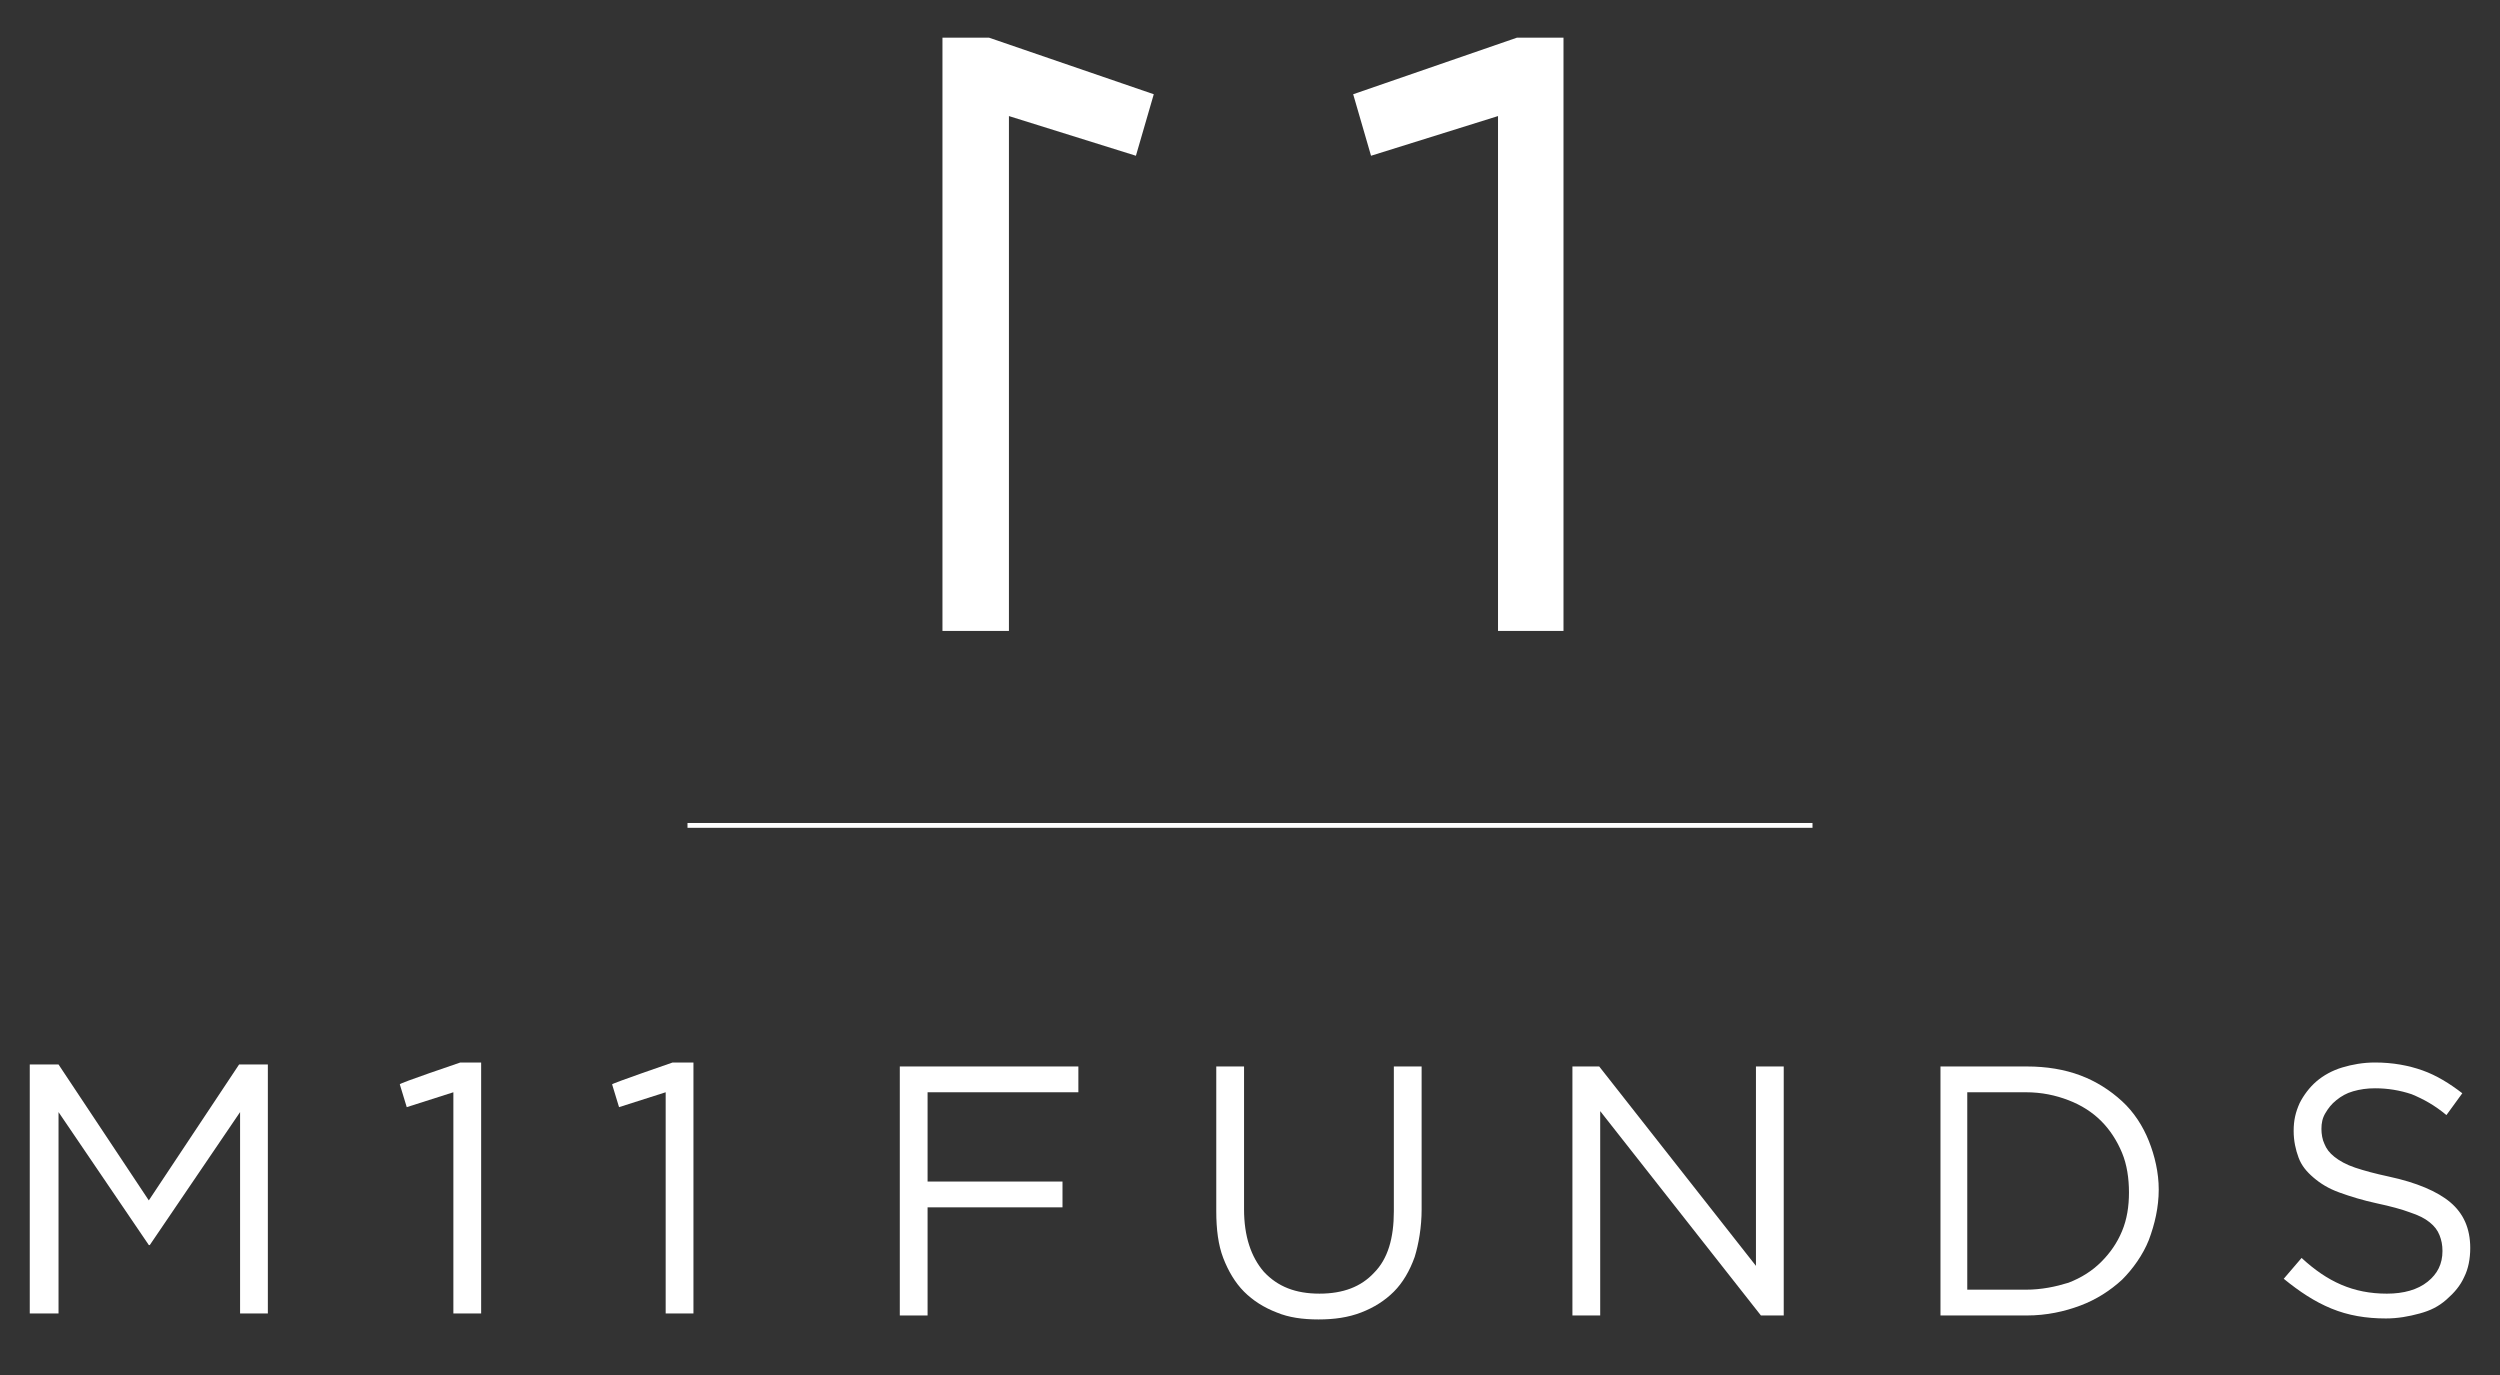
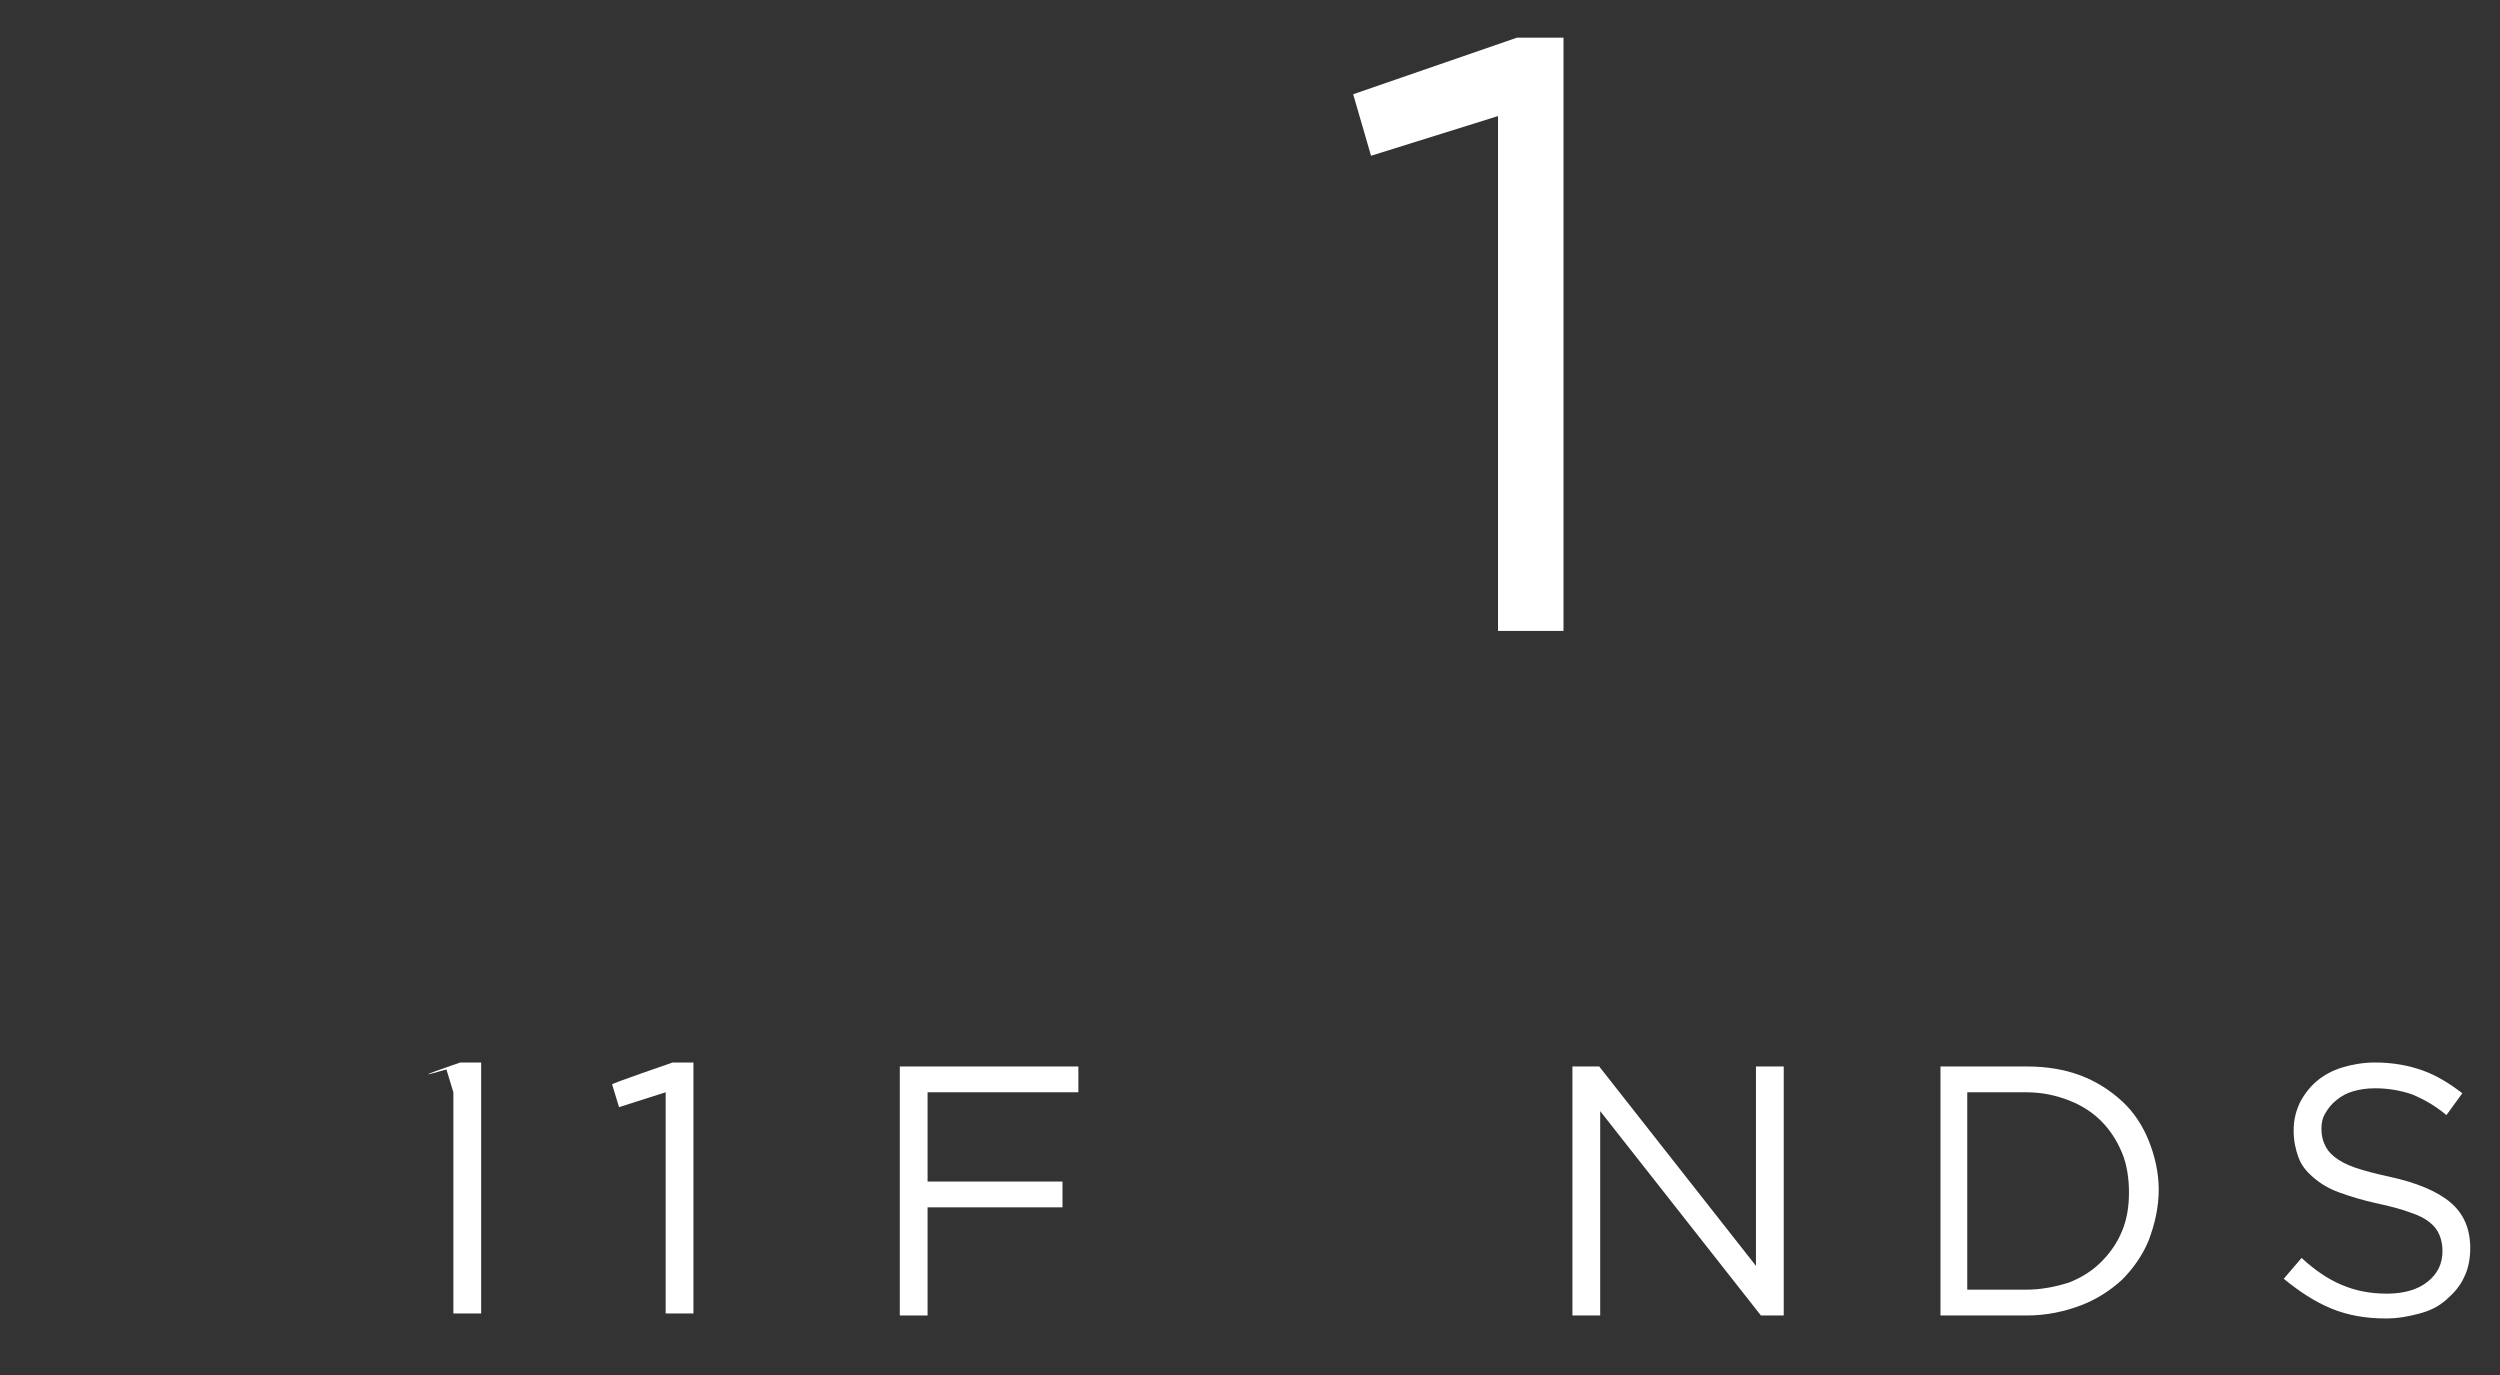
<svg xmlns="http://www.w3.org/2000/svg" version="1.1" id="uuid-1da6b3b3-6063-44f5-aa88-fd1afb9ce59d" x="0px" y="0px" viewBox="0 0 252 138.6" style="enable-background:new 0 0 252 138.6;" xml:space="preserve">
  <rect x="0" y="0" width="252" height="138.6" fill="#333333" stroke="none" />
  <style type="text/css">
	.st0{fill:#FFFFFF;}
	.st1{fill:none;stroke:#FFFFFF;stroke-width:0.487;stroke-miterlimit:10;}
</style>
  <g>
    <path class="st0" d="M108.7,110.1H93.5v9h13.6v2.6H93.5v10.9h-2.8v-25.1h18V110.1L108.7,110.1z" />
-     <path class="st0" d="M143.3,121.9c0,1.8-0.3,3.5-0.7,4.8c-0.5,1.4-1.2,2.6-2.1,3.5c-0.9,0.9-2,1.6-3.3,2.1s-2.7,0.7-4.3,0.7   s-3-0.2-4.2-0.7c-1.3-0.5-2.4-1.2-3.3-2.1c-0.9-0.9-1.6-2.1-2.1-3.4s-0.7-2.9-0.7-4.7v-14.6h2.8v14.4c0,2.7,0.7,4.8,2,6.3   c1.4,1.5,3.2,2.2,5.6,2.2s4.2-0.7,5.5-2.1c1.4-1.4,2-3.5,2-6.2v-14.6h2.8V121.9L143.3,121.9z" />
    <path class="st0" d="M177,107.5h2.8v25.1h-2.3L161.3,112v20.6h-2.8v-25.1h2.7l15.8,20.1C177,127.6,177,107.5,177,107.5z" />
    <path class="st0" d="M216.6,125c-0.6,1.5-1.6,2.9-2.7,4c-1.2,1.1-2.6,2-4.2,2.6c-1.6,0.6-3.4,1-5.4,1h-8.7v-25.1h8.7   c2,0,3.8,0.3,5.4,0.9c1.6,0.6,3,1.5,4.2,2.6s2.1,2.5,2.7,4c0.6,1.5,1,3.2,1,4.9C217.6,121.7,217.2,123.4,216.6,125L216.6,125z    M213.9,116.2c-0.5-1.2-1.2-2.3-2.1-3.2c-0.9-0.9-2-1.6-3.3-2.1s-2.7-0.8-4.3-0.8h-5.9V130h5.9c1.6,0,3-0.3,4.3-0.7   c1.3-0.5,2.4-1.2,3.3-2.1c0.9-0.9,1.6-1.9,2.1-3.1s0.7-2.5,0.7-3.9S214.4,117.4,213.9,116.2L213.9,116.2z" />
    <path class="st0" d="M234.3,115.3c0.2,0.5,0.5,0.9,1,1.3s1.2,0.8,2.1,1.1c0.9,0.3,2,0.6,3.4,0.9c2.8,0.6,4.9,1.5,6.2,2.6   s2,2.6,2,4.6c0,1.1-0.2,2.1-0.6,2.9c-0.4,0.9-1,1.6-1.8,2.3s-1.6,1.1-2.7,1.4c-1.1,0.3-2.2,0.5-3.4,0.5c-2,0-3.8-0.3-5.5-1   s-3.2-1.7-4.8-3l1.8-2.1c1.3,1.2,2.6,2.1,4,2.7s2.9,0.9,4.6,0.9c1.7,0,3.1-0.4,4.1-1.2s1.5-1.8,1.5-3.1c0-0.6-0.1-1.1-0.3-1.6   s-0.5-0.9-1-1.3s-1.1-0.7-2-1c-0.8-0.3-1.9-0.6-3.3-0.9c-1.4-0.3-2.7-0.7-3.8-1.1s-1.9-0.9-2.6-1.5c-0.7-0.6-1.2-1.2-1.5-2   s-0.5-1.7-0.5-2.7c0-1.1,0.2-1.9,0.6-2.8c0.4-0.8,1-1.6,1.7-2.2s1.6-1.1,2.6-1.4s2.1-0.5,3.3-0.5c1.8,0,3.4,0.3,4.8,0.8   s2.7,1.3,4,2.3l-1.6,2.2c-1.2-1-2.3-1.6-3.5-2.1c-1.2-0.4-2.4-0.6-3.7-0.6c-0.8,0-1.5,0.1-2.2,0.3c-0.7,0.2-1.2,0.5-1.7,0.9   s-0.8,0.8-1.1,1.3s-0.4,1-0.4,1.6C234,114.3,234.1,114.9,234.3,115.3L234.3,115.3z" />
-     <path class="st0" d="M15.1,125.5H15l-9.1-13.4v20.3H3v-25.1h2.9L15,121l9.1-13.7H27v25.1h-2.8v-20.3L15.1,125.5L15.1,125.5z" />
-     <path class="st0" d="M46.4,107.1h2.1v25.3h-2.8v-22.3l-4.7,1.5l-0.7-2.3C40.2,109.2,46.4,107.1,46.4,107.1z" />
+     <path class="st0" d="M46.4,107.1h2.1v25.3h-2.8v-22.3l-0.7-2.3C40.2,109.2,46.4,107.1,46.4,107.1z" />
    <path class="st0" d="M67.8,107.1h2.1v25.3h-2.8v-22.3l-4.7,1.5l-0.7-2.3C61.7,109.2,67.8,107.1,67.8,107.1z" />
-     <line class="st1" x1="69.3" y1="83.2" x2="182.7" y2="83.2" />
-     <path class="st0" d="M116.3,9.5l-1.8,6.2l-12.8-4v51.9H95V3.8h4.7L116.3,9.5z" />
    <path class="st0" d="M152.9,3.8h4.7v59.8H151V11.7l-12.8,4l-1.8-6.2L152.9,3.8L152.9,3.8z" />
  </g>
</svg>